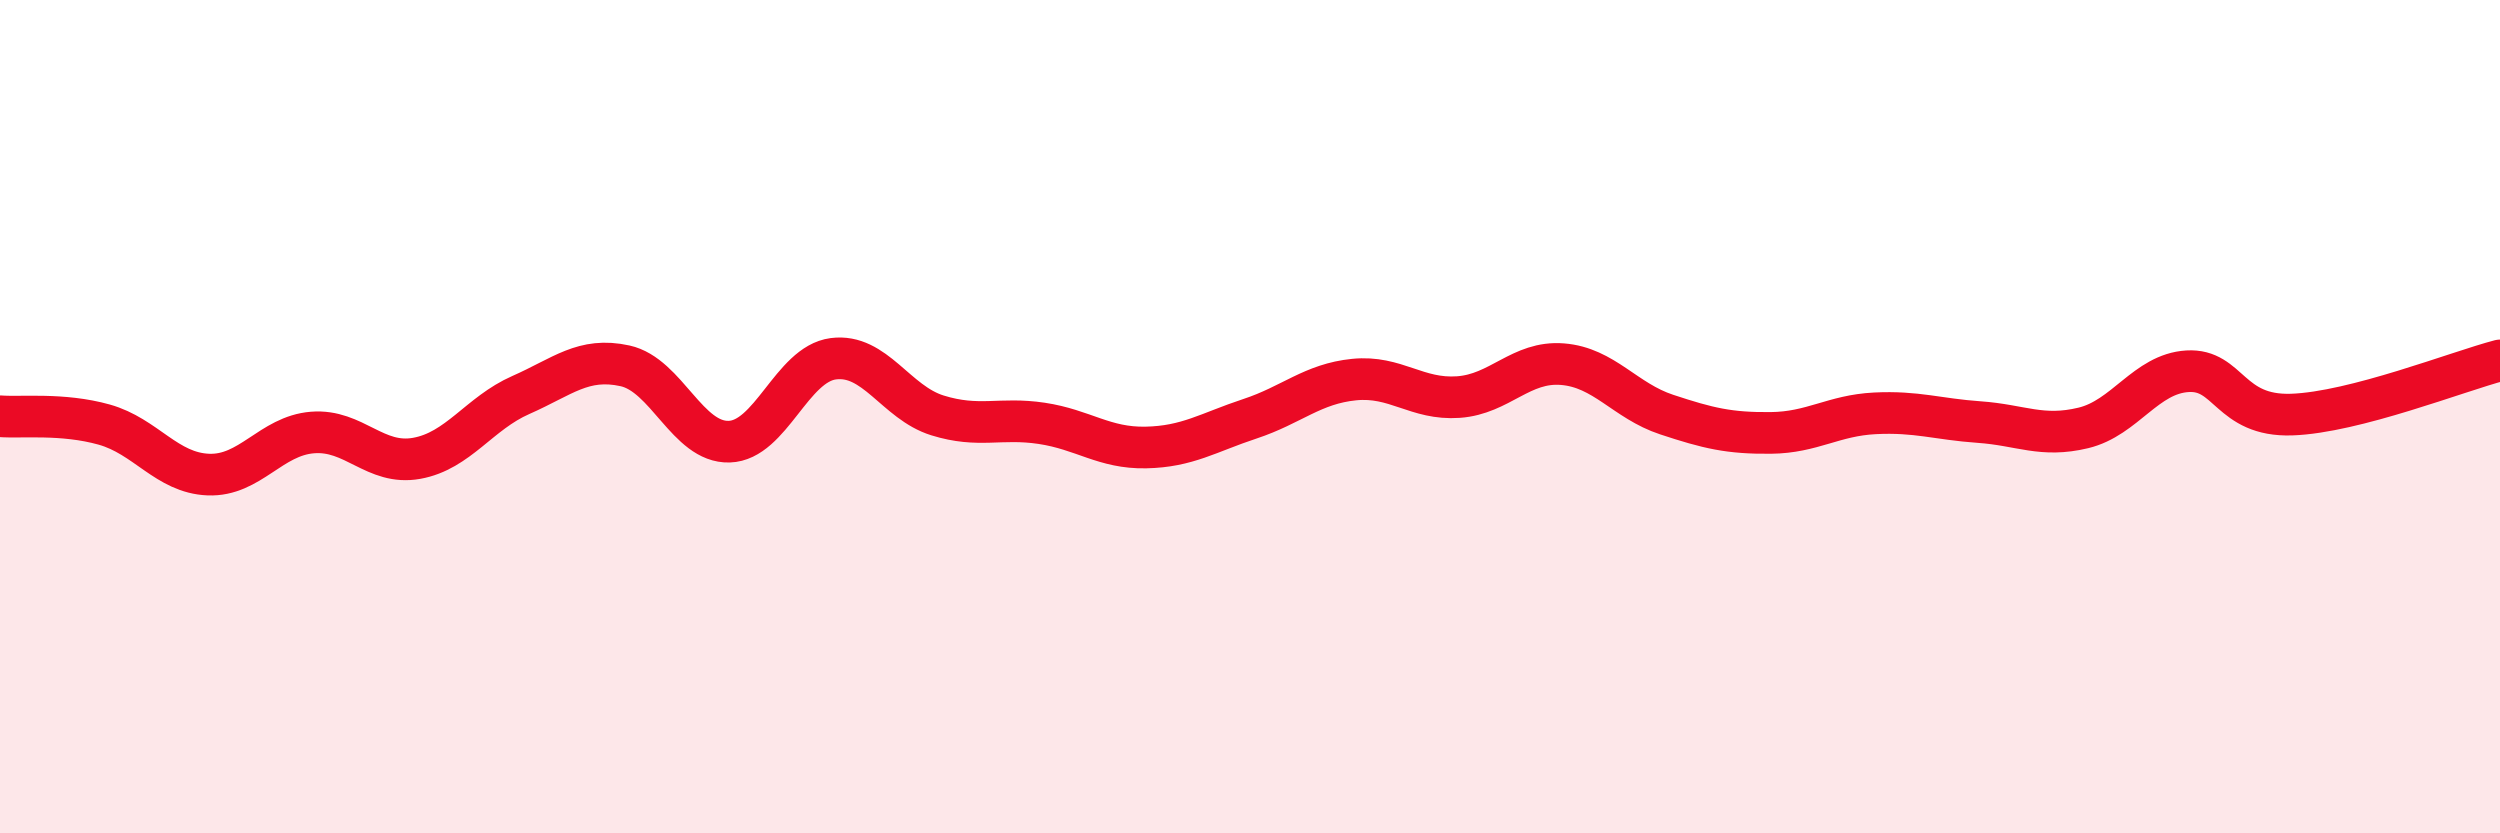
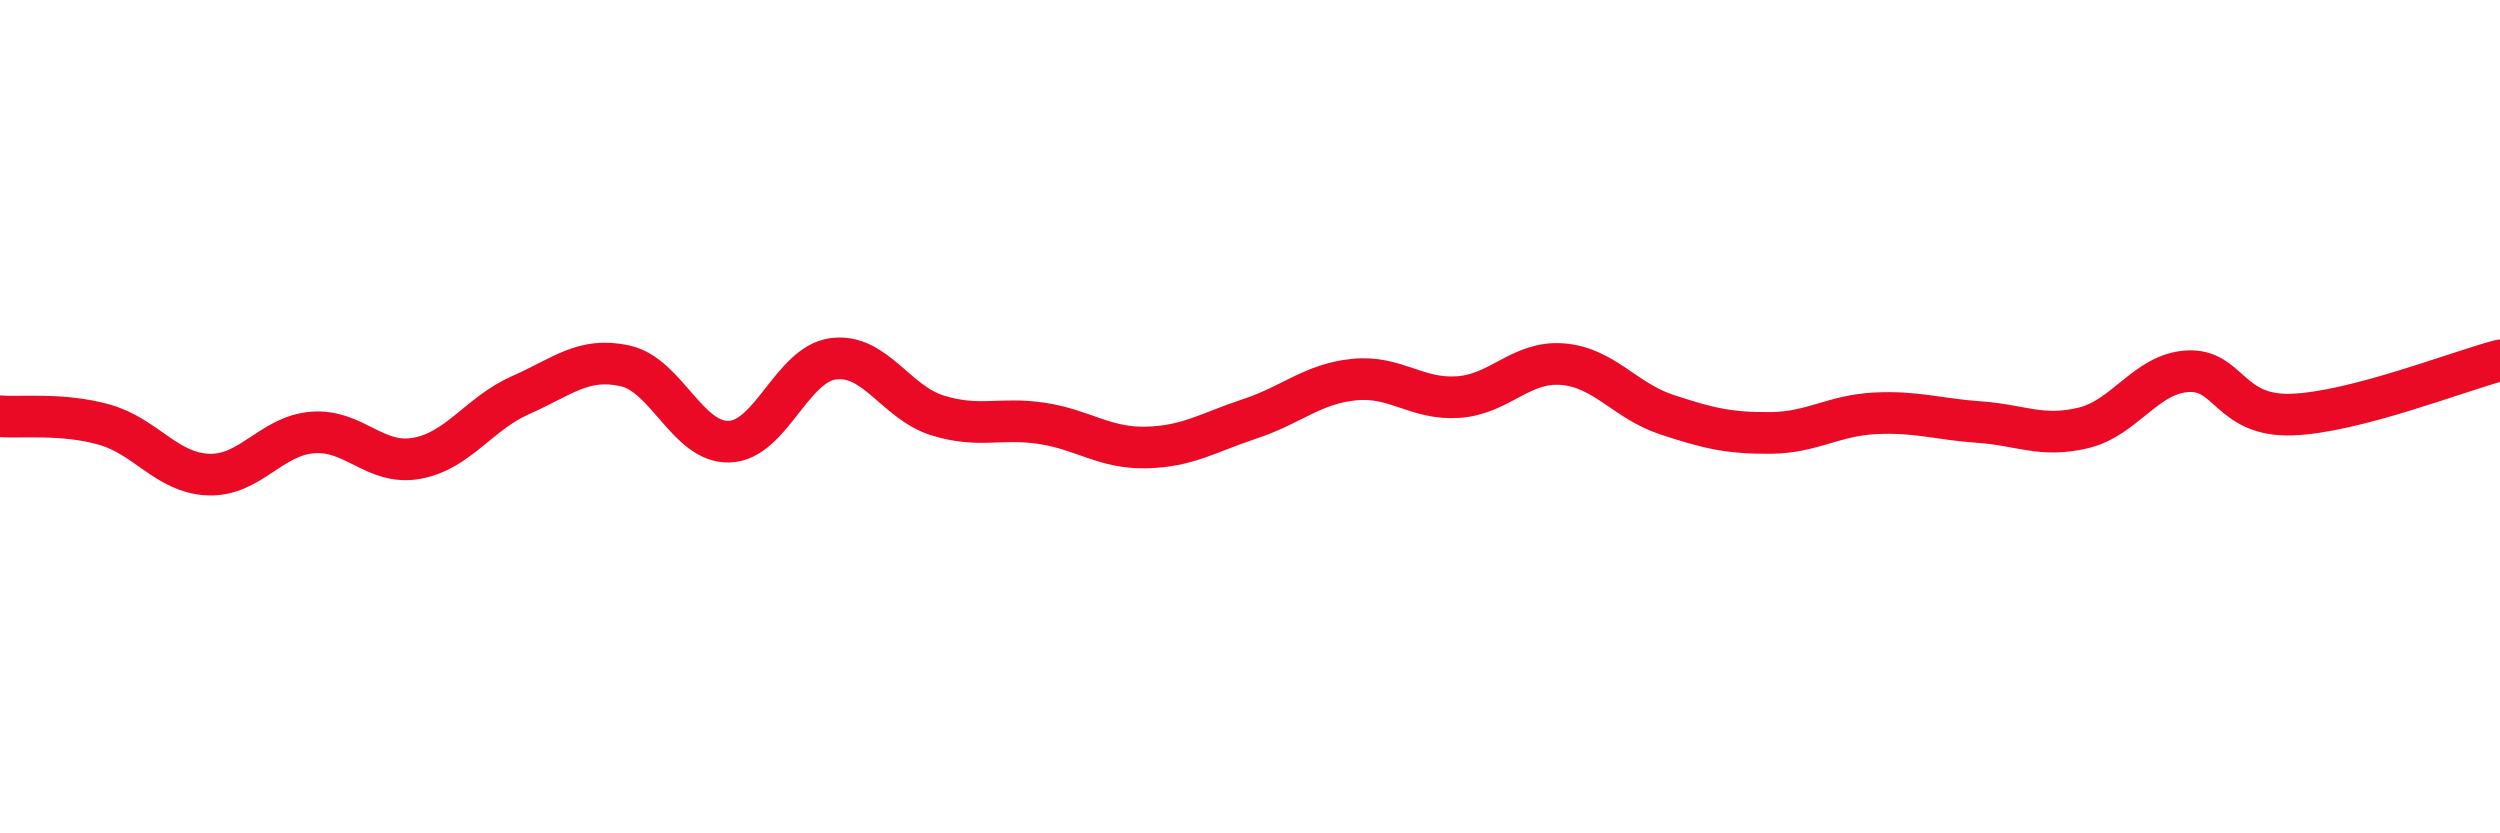
<svg xmlns="http://www.w3.org/2000/svg" width="60" height="20" viewBox="0 0 60 20">
-   <path d="M 0,9.99 C 0.5,10.03 1.5,9.91 2.5,10.19 C 3.5,10.47 4,11.35 5,11.39 C 6,11.43 6.5,10.46 7.5,10.38 C 8.5,10.3 9,11.18 10,11 C 11,10.82 11.5,9.92 12.5,9.48 C 13.5,9.04 14,8.56 15,8.78 C 16,9 16.5,10.63 17.5,10.6 C 18.5,10.57 19,8.74 20,8.61 C 21,8.48 21.5,9.66 22.5,9.97 C 23.5,10.28 24,10.01 25,10.16 C 26,10.31 26.5,10.76 27.5,10.74 C 28.5,10.72 29,10.38 30,10.05 C 31,9.72 31.5,9.21 32.5,9.11 C 33.5,9.01 34,9.6 35,9.53 C 36,9.46 36.5,8.66 37.5,8.74 C 38.5,8.82 39,9.62 40,9.95 C 41,10.28 41.5,10.4 42.5,10.39 C 43.5,10.38 44,9.97 45,9.92 C 46,9.87 46.5,10.06 47.5,10.13 C 48.5,10.2 49,10.51 50,10.27 C 51,10.03 51.5,8.97 52.5,8.91 C 53.5,8.85 53.5,10 55,9.95 C 56.5,9.9 59,8.91 60,8.65L60 20L0 20Z" fill="#EB0A25" opacity="0.1" stroke-linecap="round" stroke-linejoin="round" />
  <path d="M 0,9.99 C 0.5,10.03 1.5,9.91 2.5,10.19 C 3.5,10.47 4,11.35 5,11.39 C 6,11.43 6.5,10.46 7.5,10.38 C 8.5,10.3 9,11.18 10,11 C 11,10.82 11.5,9.92 12.5,9.48 C 13.5,9.04 14,8.56 15,8.78 C 16,9 16.5,10.63 17.5,10.6 C 18.5,10.57 19,8.74 20,8.61 C 21,8.48 21.5,9.66 22.5,9.97 C 23.5,10.28 24,10.01 25,10.16 C 26,10.31 26.5,10.76 27.5,10.74 C 28.5,10.72 29,10.38 30,10.05 C 31,9.72 31.5,9.21 32.5,9.11 C 33.5,9.01 34,9.6 35,9.53 C 36,9.46 36.5,8.66 37.5,8.74 C 38.5,8.82 39,9.62 40,9.95 C 41,10.28 41.5,10.4 42.5,10.39 C 43.5,10.38 44,9.97 45,9.92 C 46,9.87 46.5,10.06 47.5,10.13 C 48.5,10.2 49,10.51 50,10.27 C 51,10.03 51.5,8.97 52.5,8.91 C 53.5,8.85 53.5,10 55,9.95 C 56.5,9.9 59,8.91 60,8.65" stroke="#EB0A25" stroke-width="1" fill="none" stroke-linecap="round" stroke-linejoin="round" />
</svg>